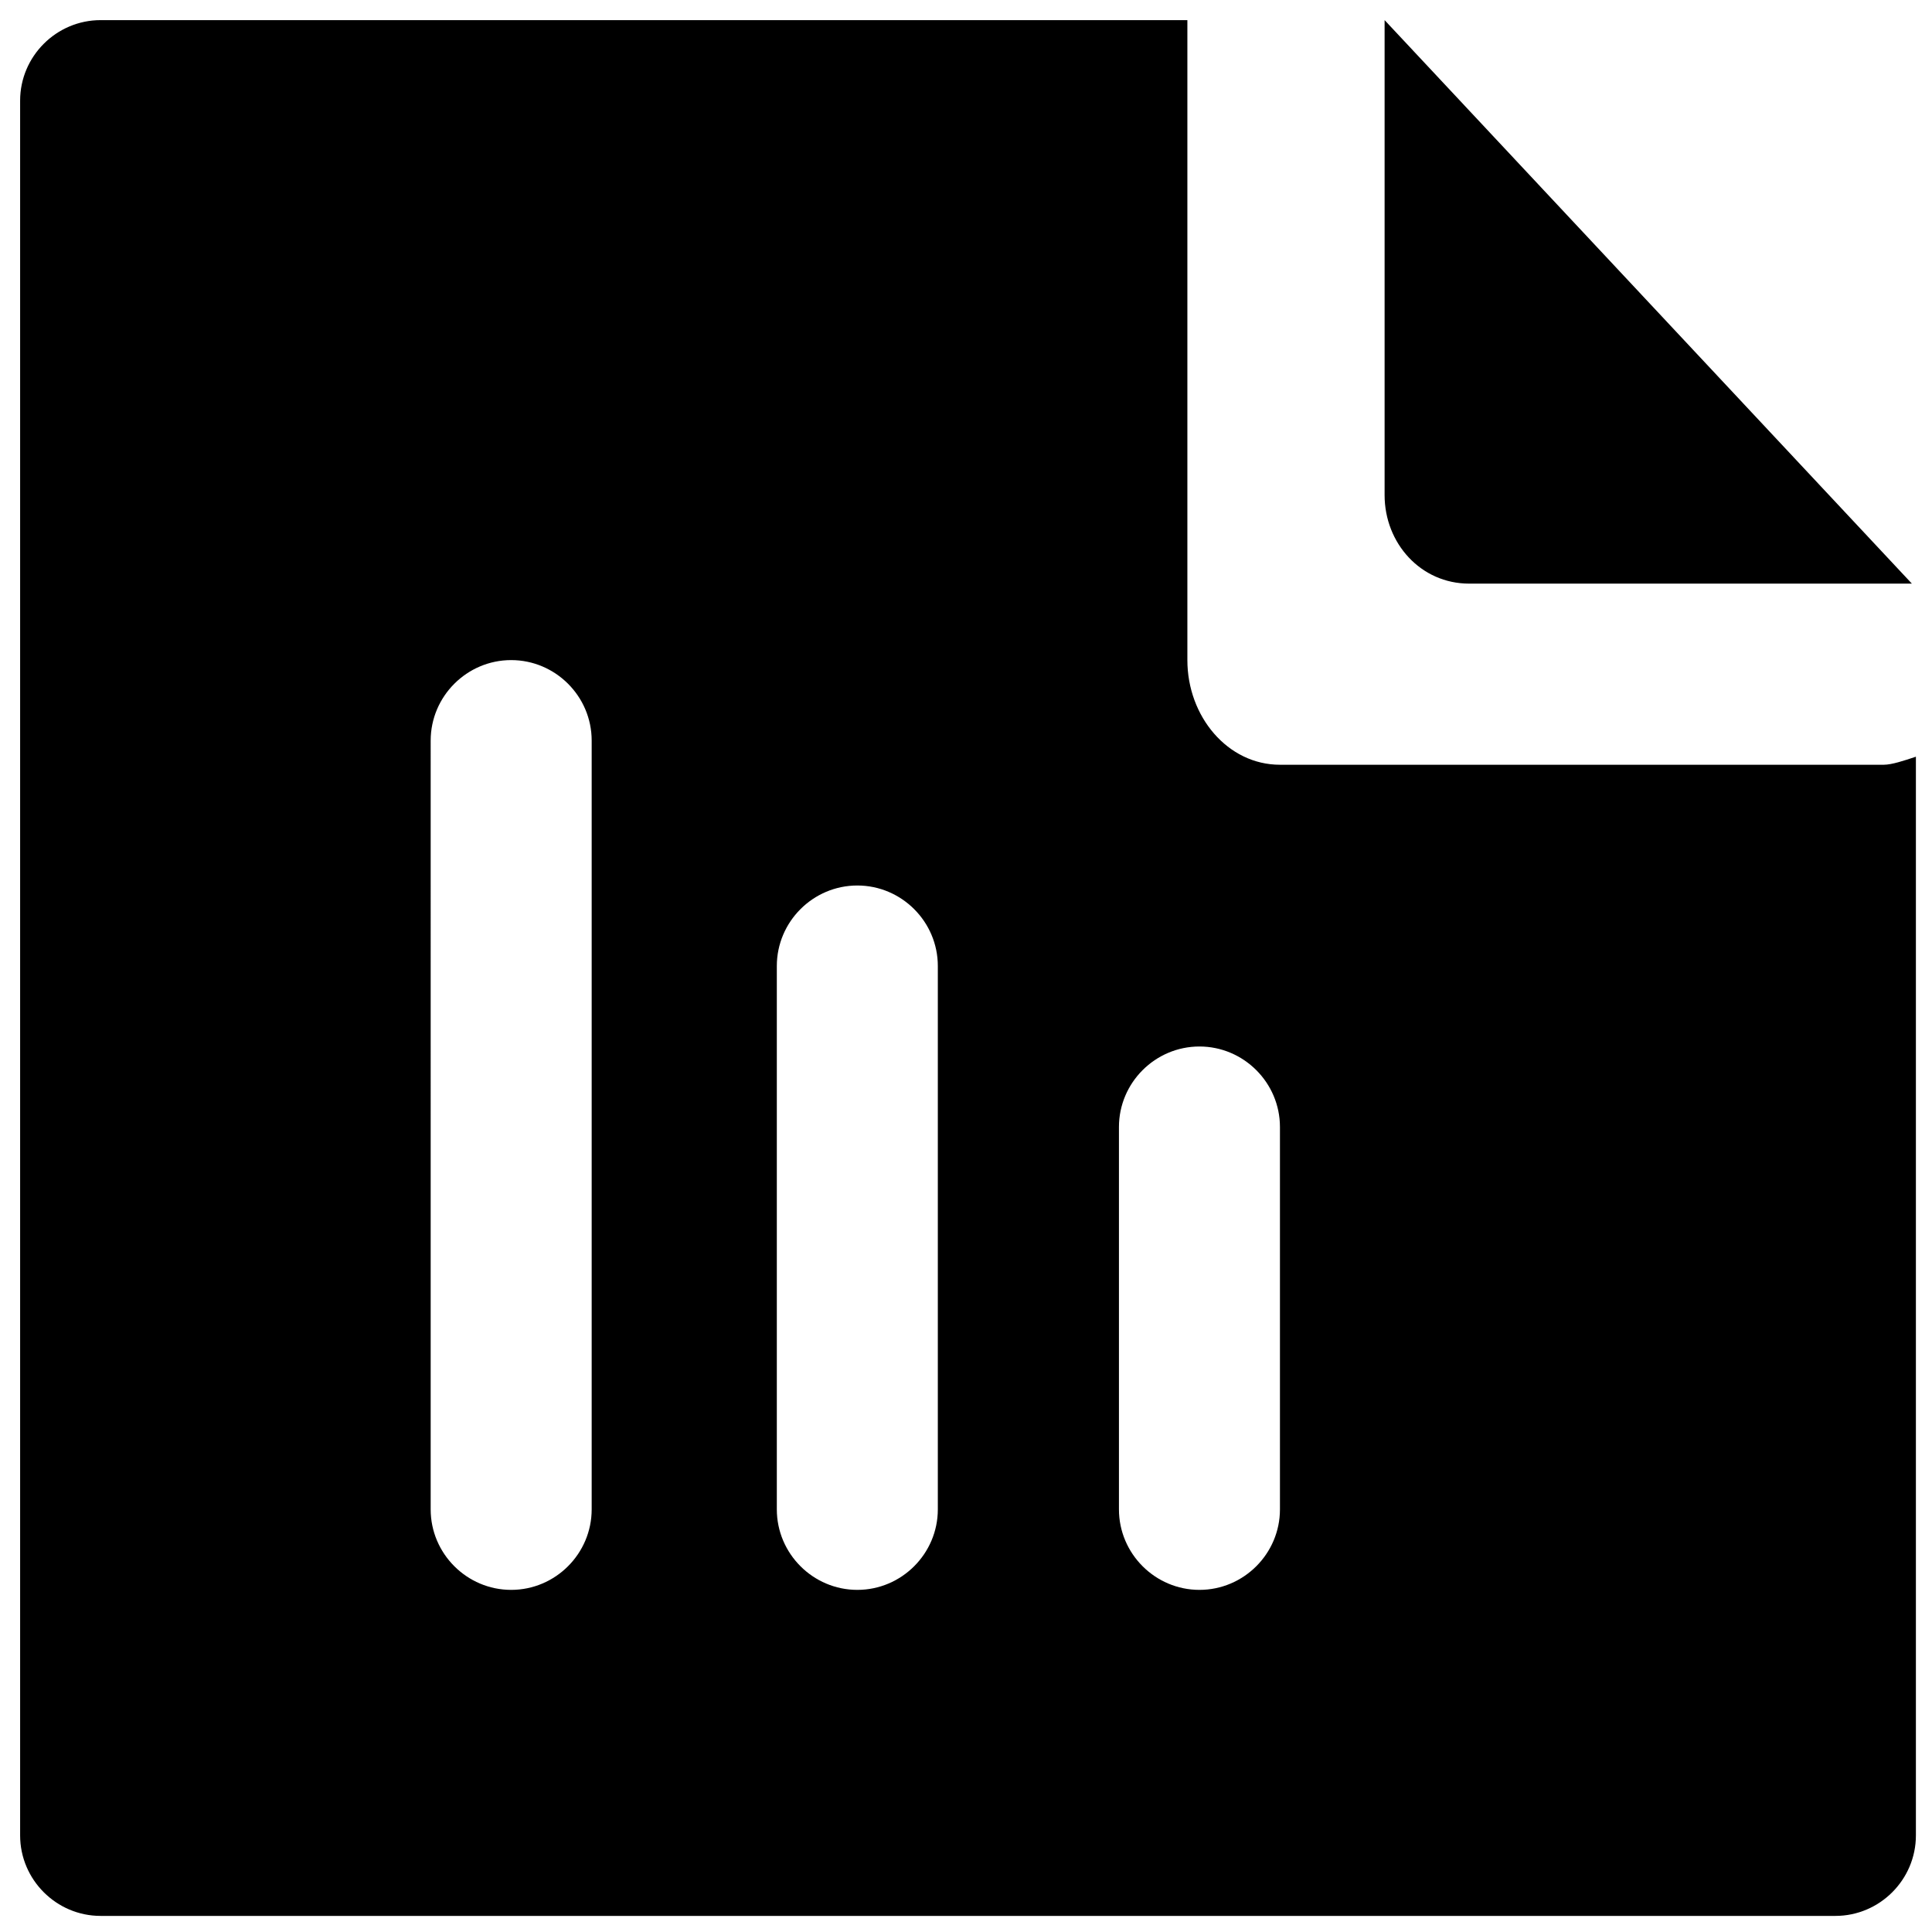
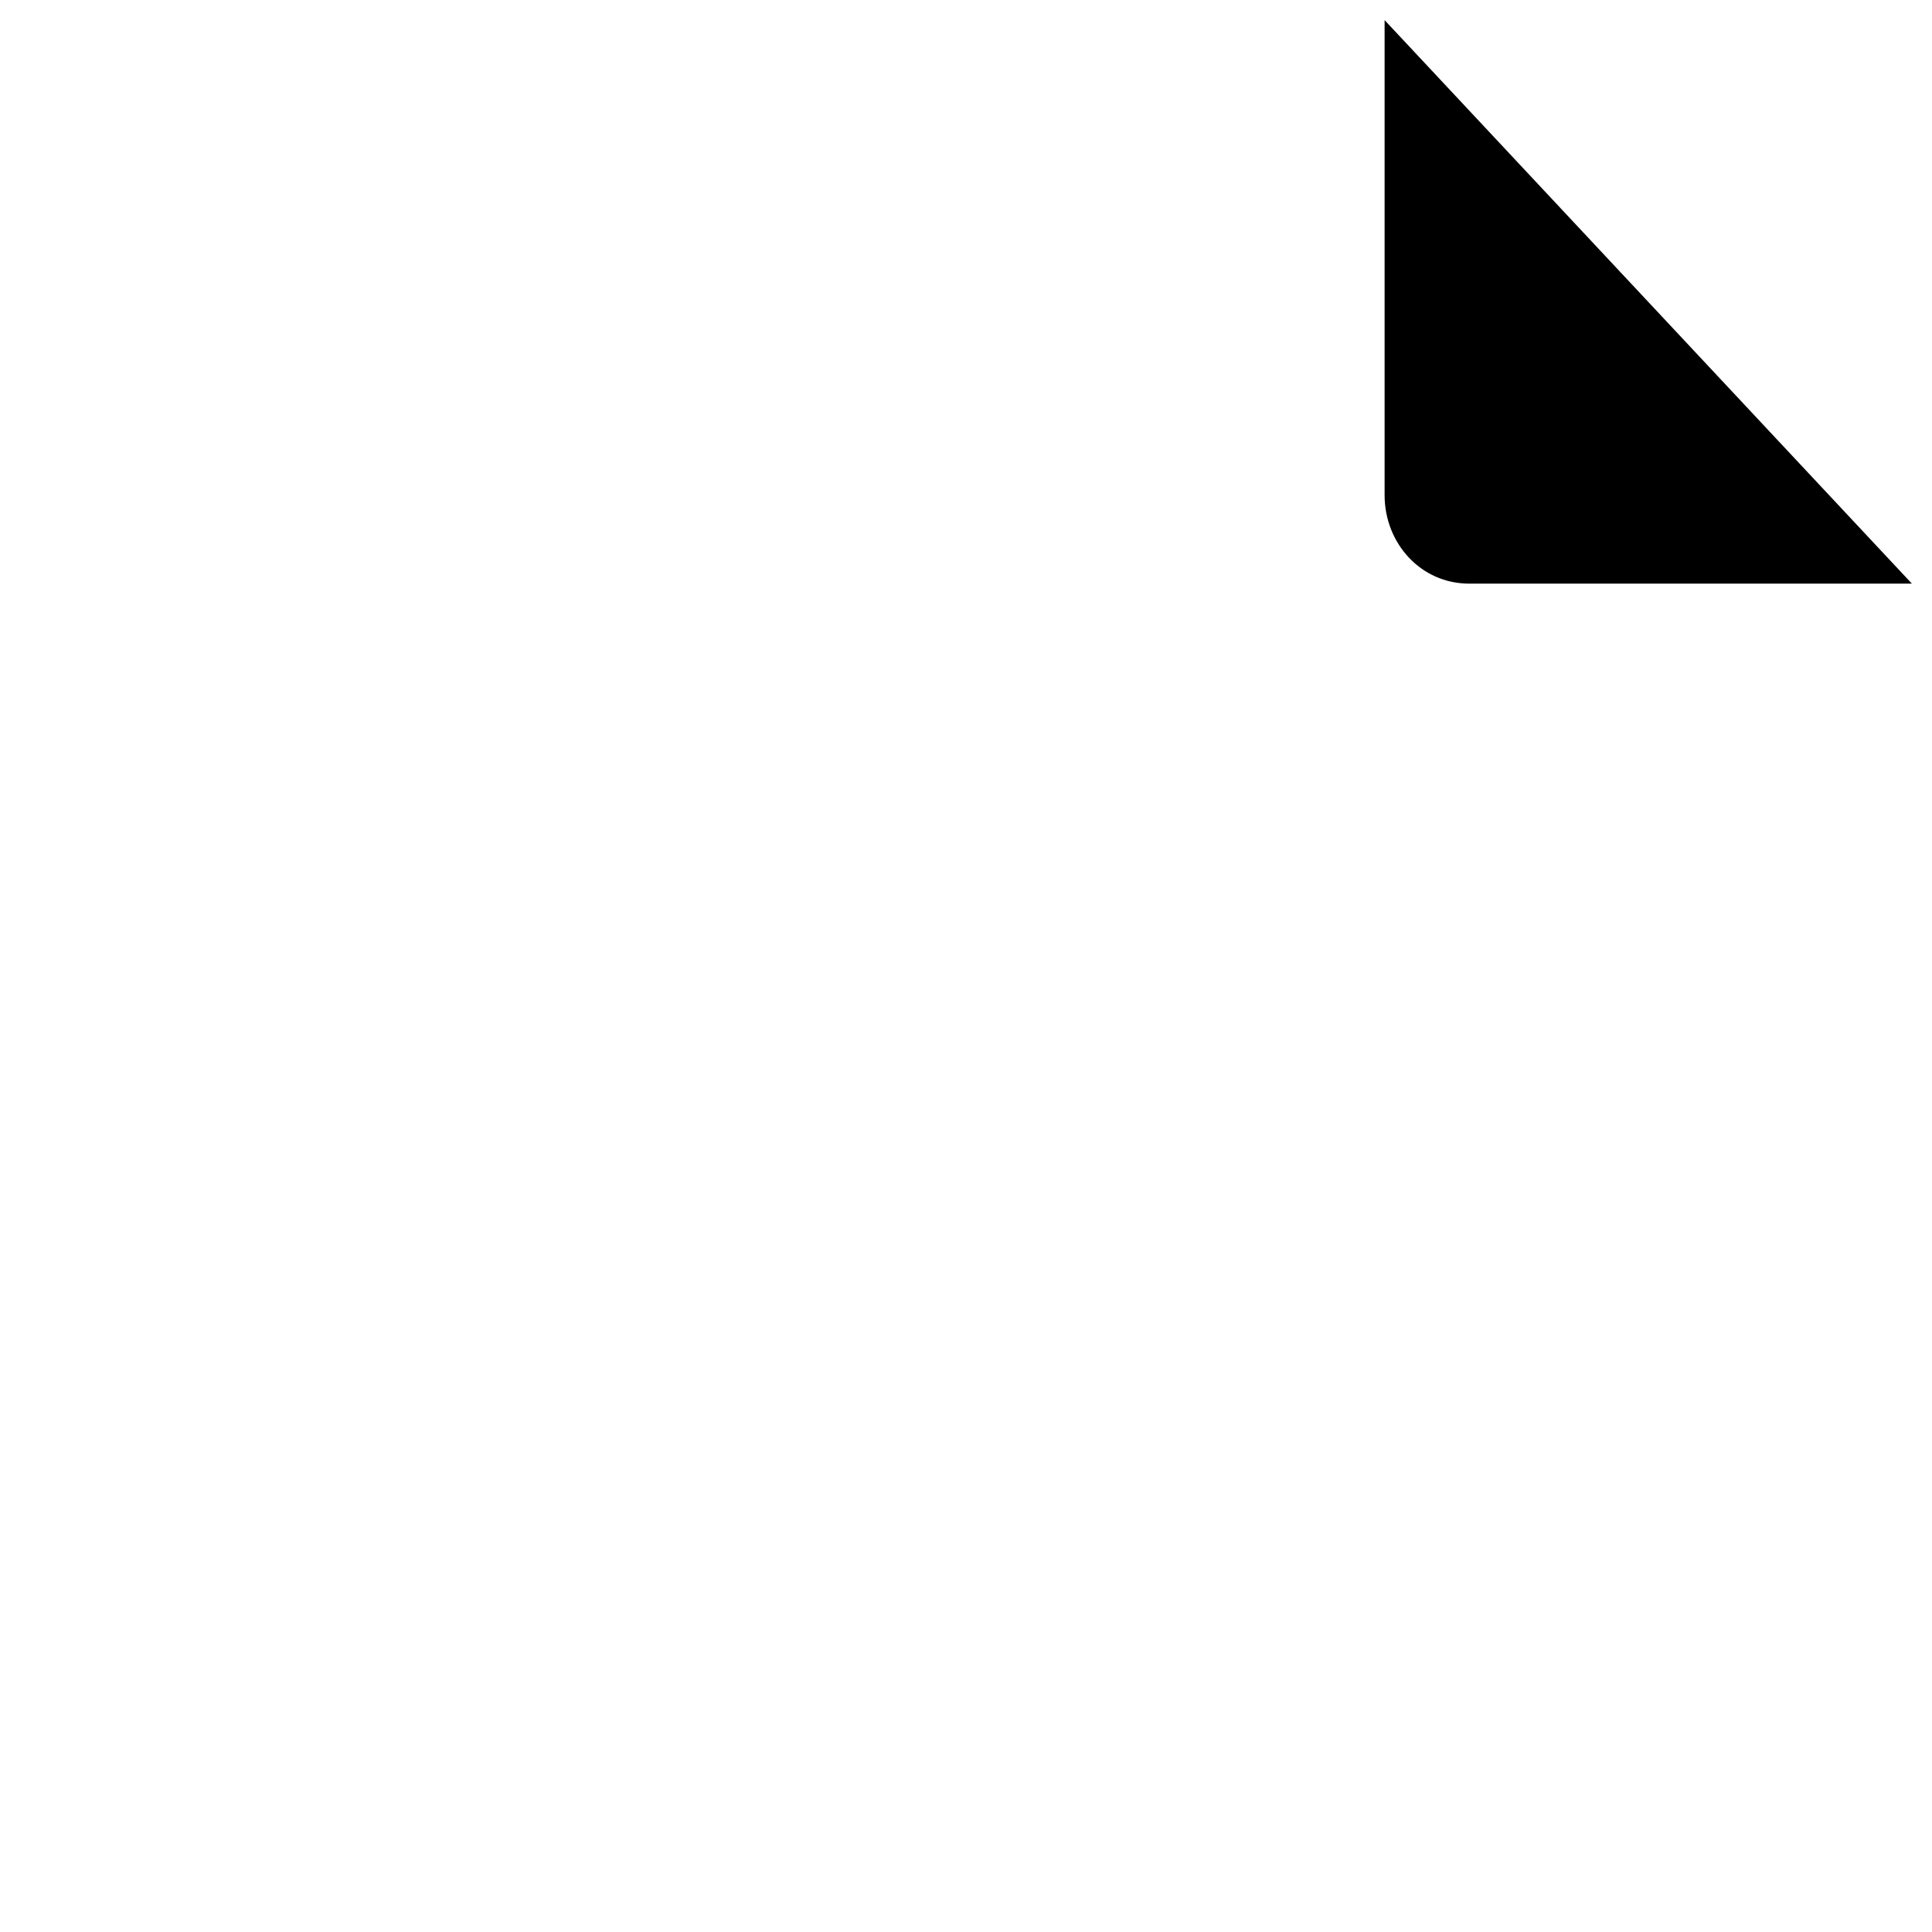
<svg xmlns="http://www.w3.org/2000/svg" version="1.1" id="Layer_1" x="0px" y="0px" viewBox="0 0 48 48" style="enable-background:new 0 0 48 48;" xml:space="preserve">
  <g>
    <path d="M36.5,14.5h11l-13.1-14v11.8C34.4,13.5,35.3,14.5,36.5,14.5z" />
-     <path d="M46.8,19H31.8c-1.3,0-2.3-1.2-2.3-2.6V0.5c0,0,0,0,0,0H2.5c-1.1,0-2,0.9-2,2v43.1c0,1.1,0.9,2,2,2h43.1c1.1,0,2-0.9,2-2   V18.8C47.3,18.9,47,19,46.8,19z M14.7,37.5c0,1.1-0.9,2-2,2s-2-0.9-2-2V18.4c0-1.1,0.9-2,2-2s2,0.9,2,2V37.5z M23.3,37.5   c0,1.1-0.9,2-2,2s-2-0.9-2-2V24c0-1.1,0.9-2,2-2s2,0.9,2,2V37.5z M31.8,37.5c0,1.1-0.9,2-2,2s-2-0.9-2-2v-9.5c0-1.1,0.9-2,2-2   s2,0.9,2,2V37.5z" />
  </g>
</svg>